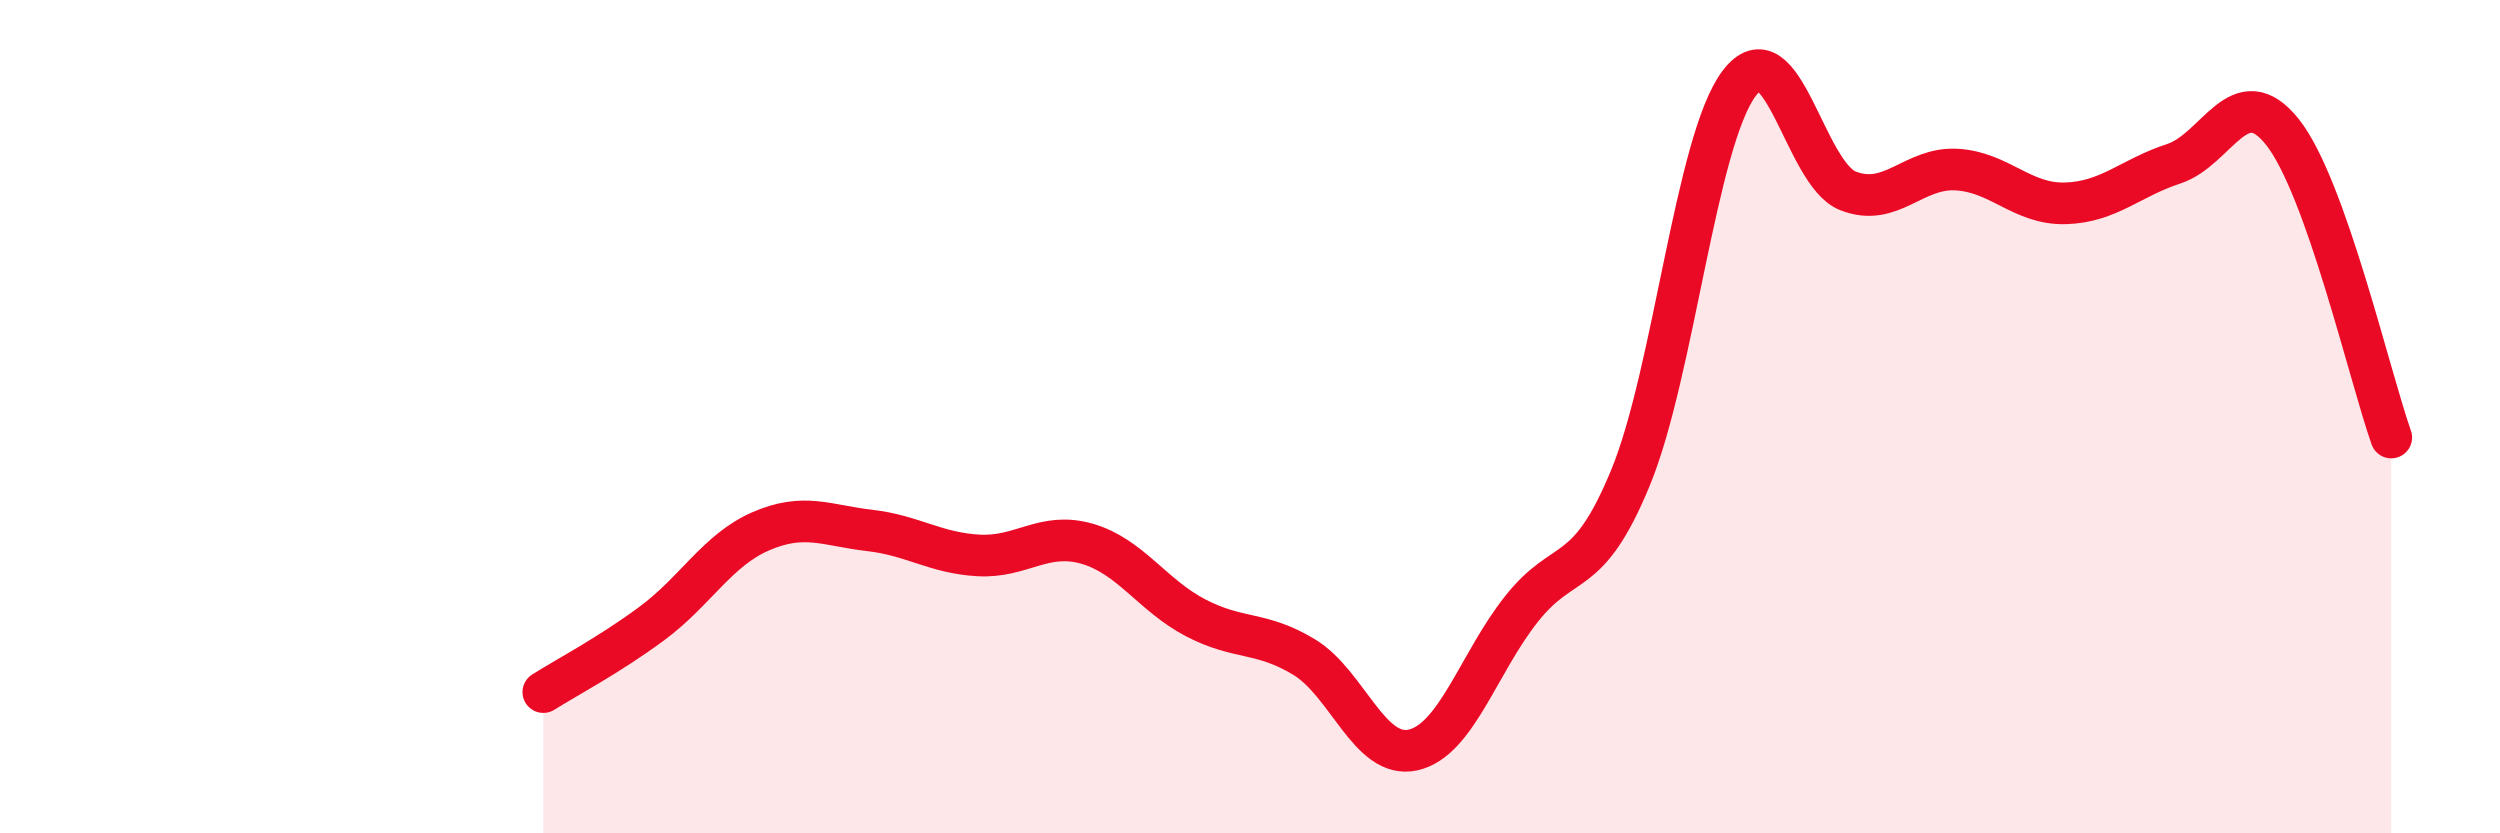
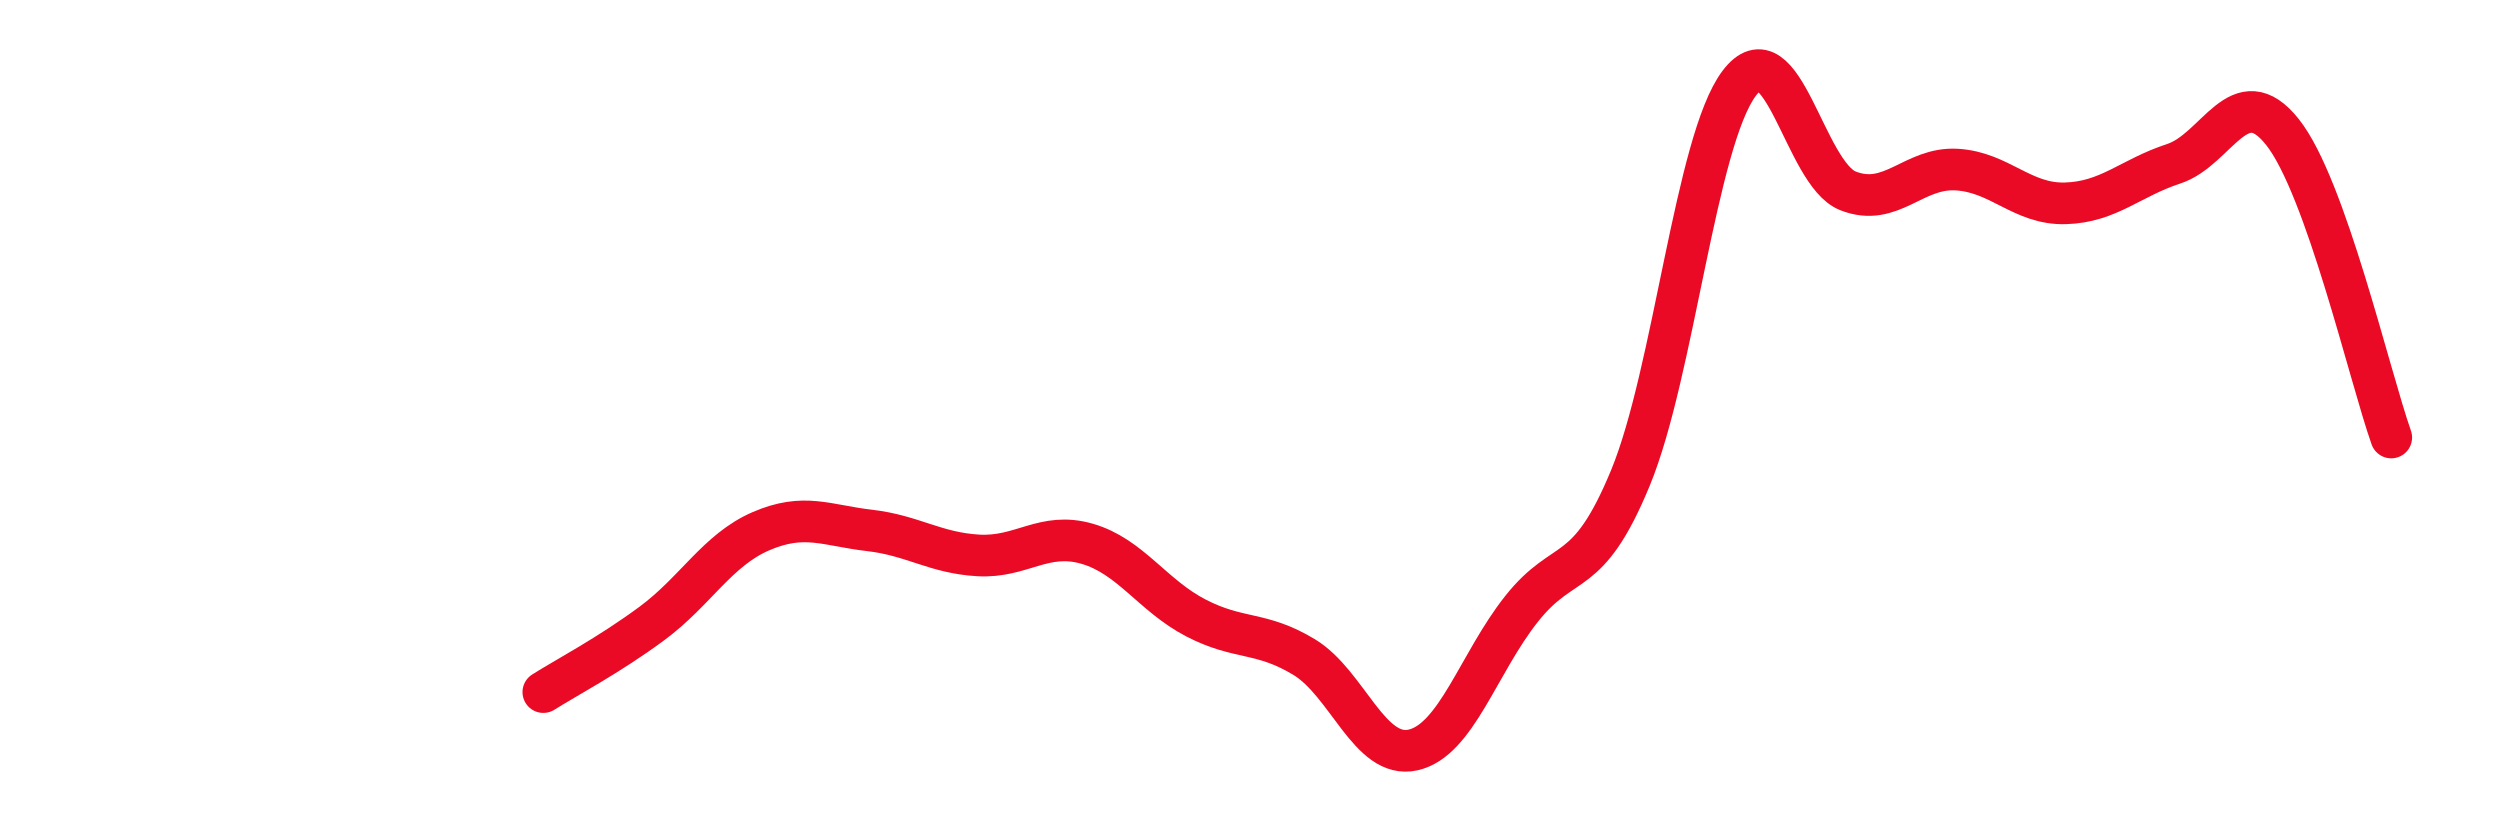
<svg xmlns="http://www.w3.org/2000/svg" width="60" height="20" viewBox="0 0 60 20">
-   <path d="M 13.04,16.61 C 13.56,16.28 14.61,15.73 15.65,14.96 C 16.69,14.19 17.22,13.2 18.26,12.75 C 19.3,12.3 19.83,12.61 20.87,12.73 C 21.91,12.85 22.44,13.27 23.48,13.33 C 24.52,13.39 25.05,12.75 26.09,13.05 C 27.13,13.35 27.66,14.29 28.7,14.83 C 29.74,15.37 30.26,15.14 31.3,15.77 C 32.34,16.4 32.87,18.23 33.91,18 C 34.95,17.77 35.48,15.92 36.52,14.61 C 37.56,13.3 38.09,13.99 39.13,11.47 C 40.17,8.95 40.7,3.38 41.74,2 C 42.78,0.62 43.31,4.17 44.35,4.58 C 45.39,4.99 45.92,4.01 46.96,4.07 C 48,4.13 48.53,4.91 49.57,4.88 C 50.61,4.85 51.13,4.27 52.17,3.93 C 53.21,3.59 53.74,1.86 54.78,3.17 C 55.82,4.48 56.87,9.03 57.39,10.5L57.39 20L13.04 20Z" fill="#EB0A25" opacity="0.1" stroke-linecap="round" stroke-linejoin="round" />
  <path d="M 13.04,16.61 C 13.56,16.28 14.61,15.73 15.65,14.96 C 16.69,14.19 17.22,13.2 18.26,12.75 C 19.3,12.3 19.83,12.61 20.87,12.73 C 21.91,12.85 22.44,13.27 23.48,13.33 C 24.52,13.39 25.05,12.75 26.09,13.05 C 27.13,13.35 27.66,14.29 28.7,14.83 C 29.74,15.37 30.26,15.14 31.3,15.77 C 32.34,16.4 32.87,18.23 33.91,18 C 34.95,17.77 35.48,15.92 36.52,14.61 C 37.56,13.3 38.09,13.99 39.13,11.47 C 40.17,8.95 40.7,3.38 41.74,2 C 42.78,0.62 43.31,4.17 44.35,4.58 C 45.39,4.99 45.92,4.01 46.96,4.07 C 48,4.13 48.53,4.91 49.57,4.88 C 50.61,4.85 51.13,4.27 52.17,3.93 C 53.21,3.59 53.74,1.86 54.78,3.17 C 55.82,4.48 56.87,9.03 57.39,10.5" stroke="#EB0A25" stroke-width="1" fill="none" stroke-linecap="round" stroke-linejoin="round" />
</svg>